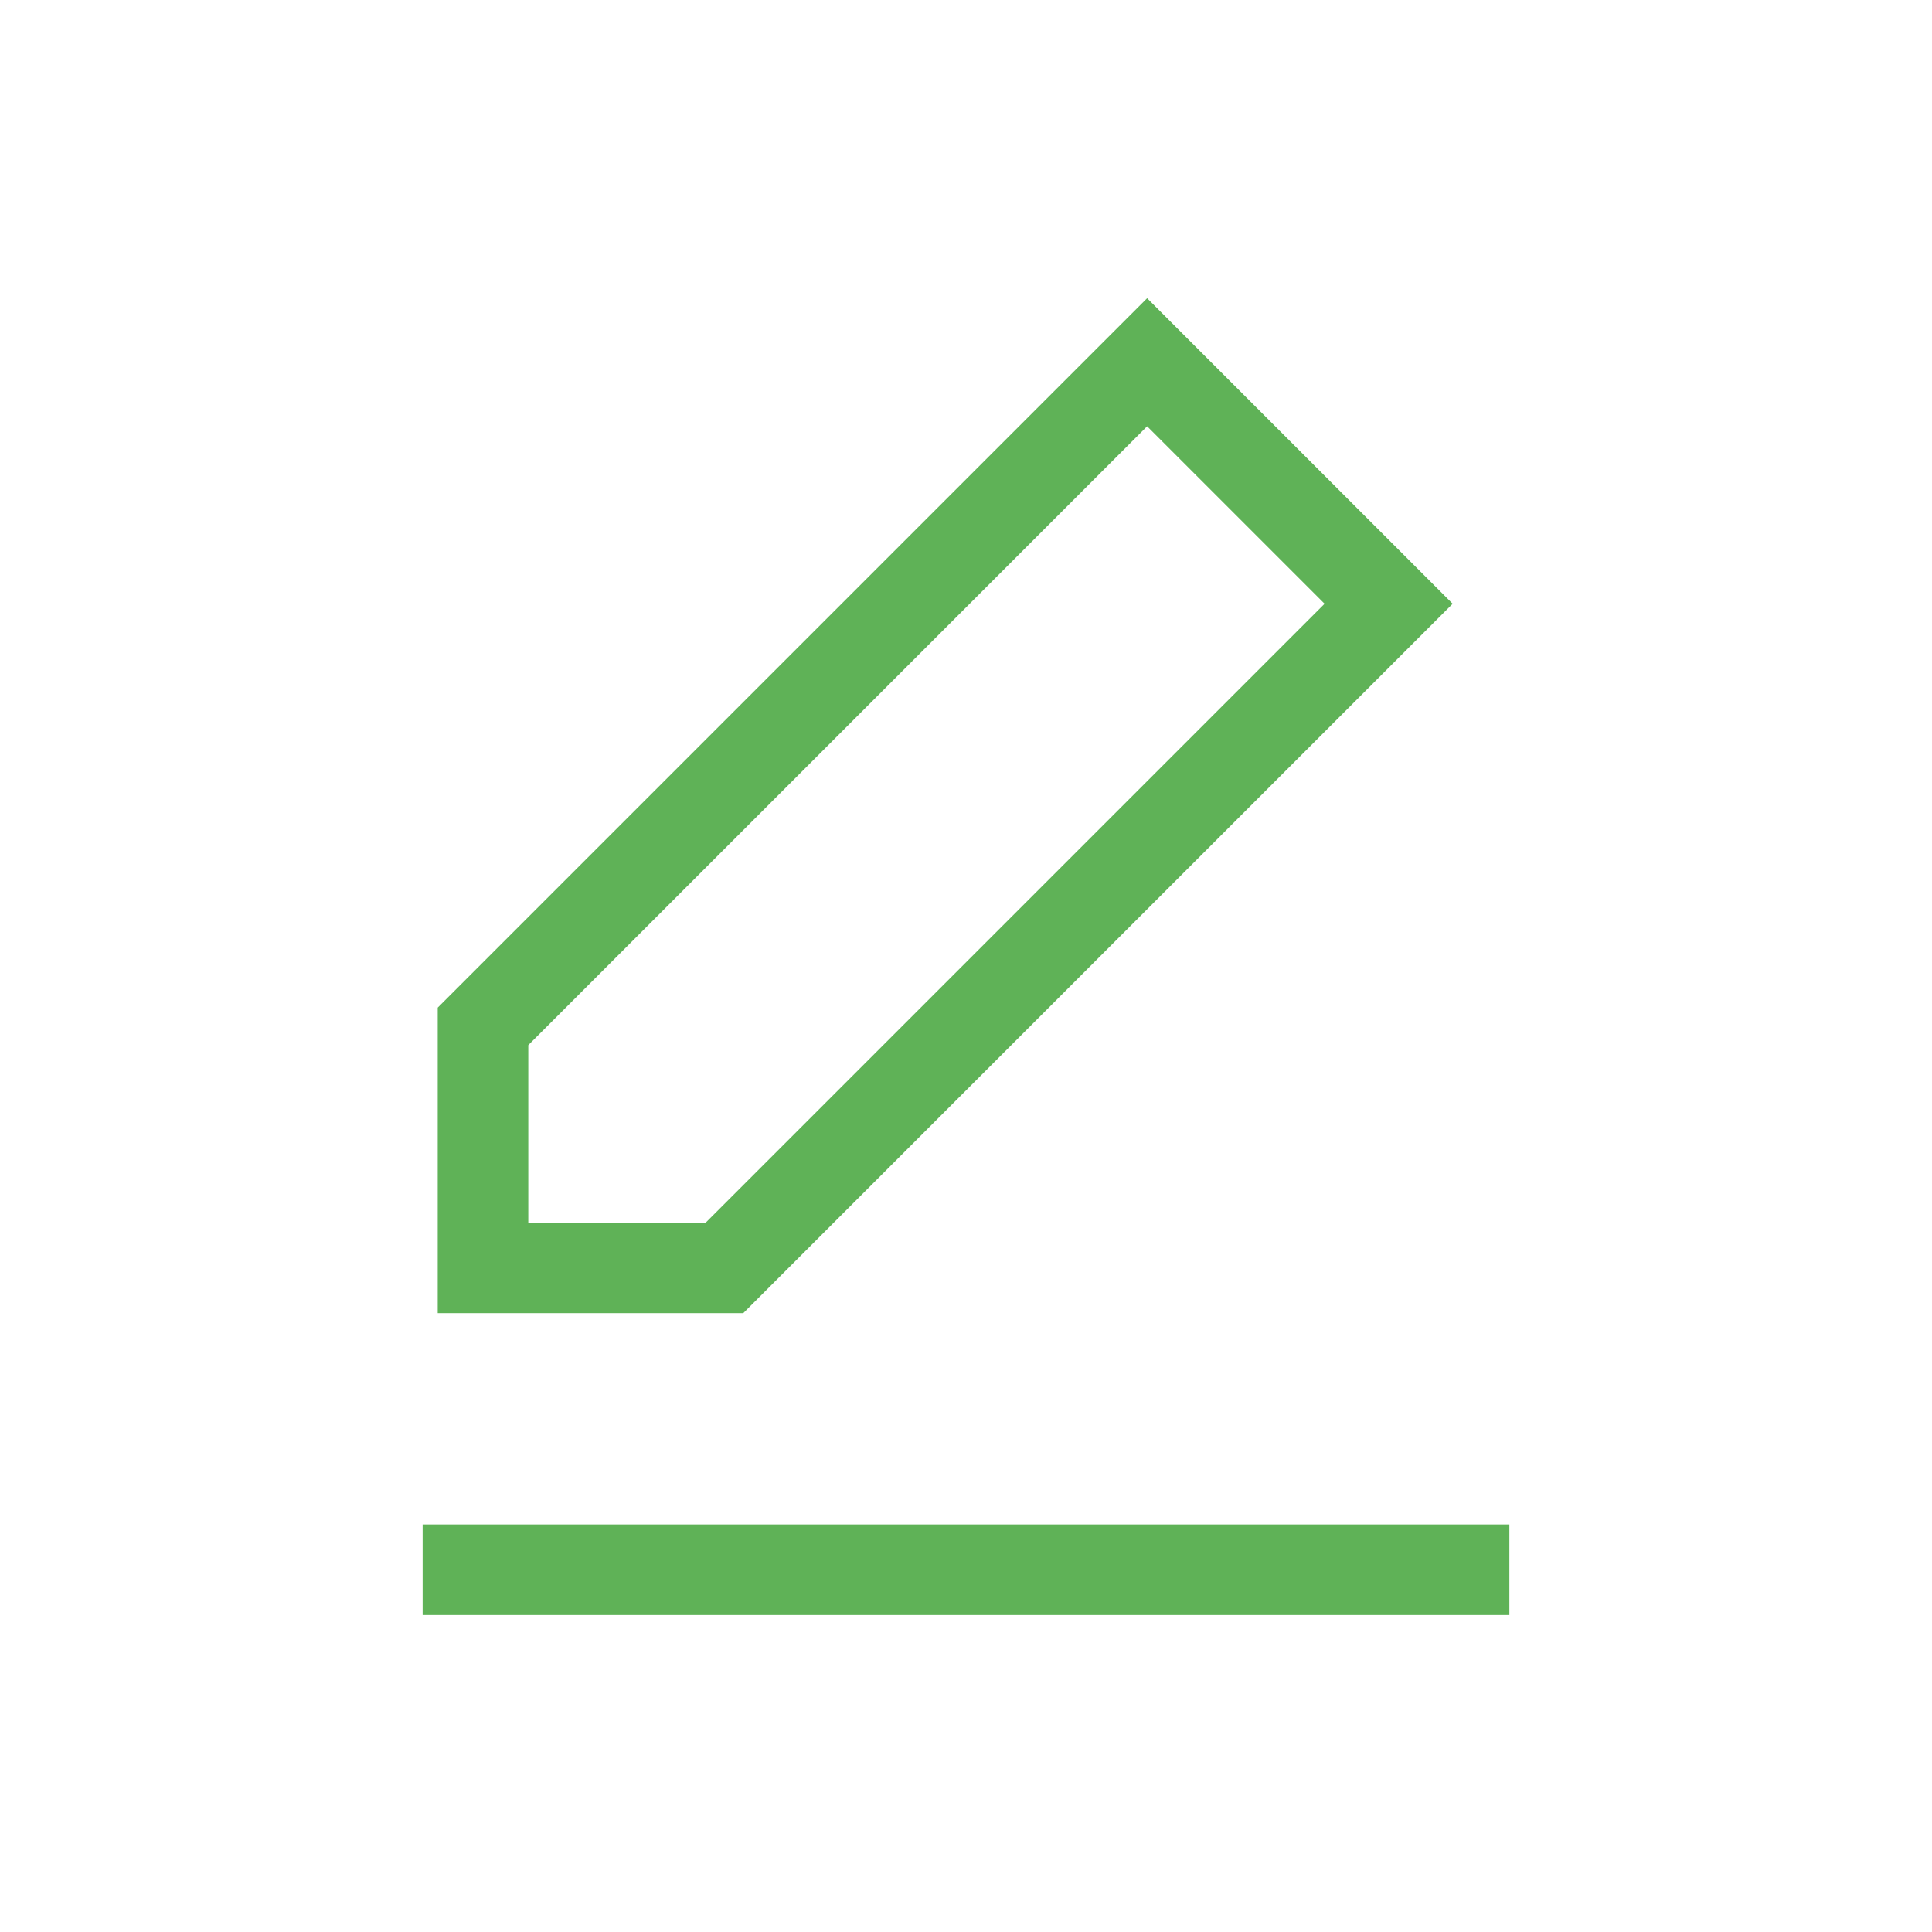
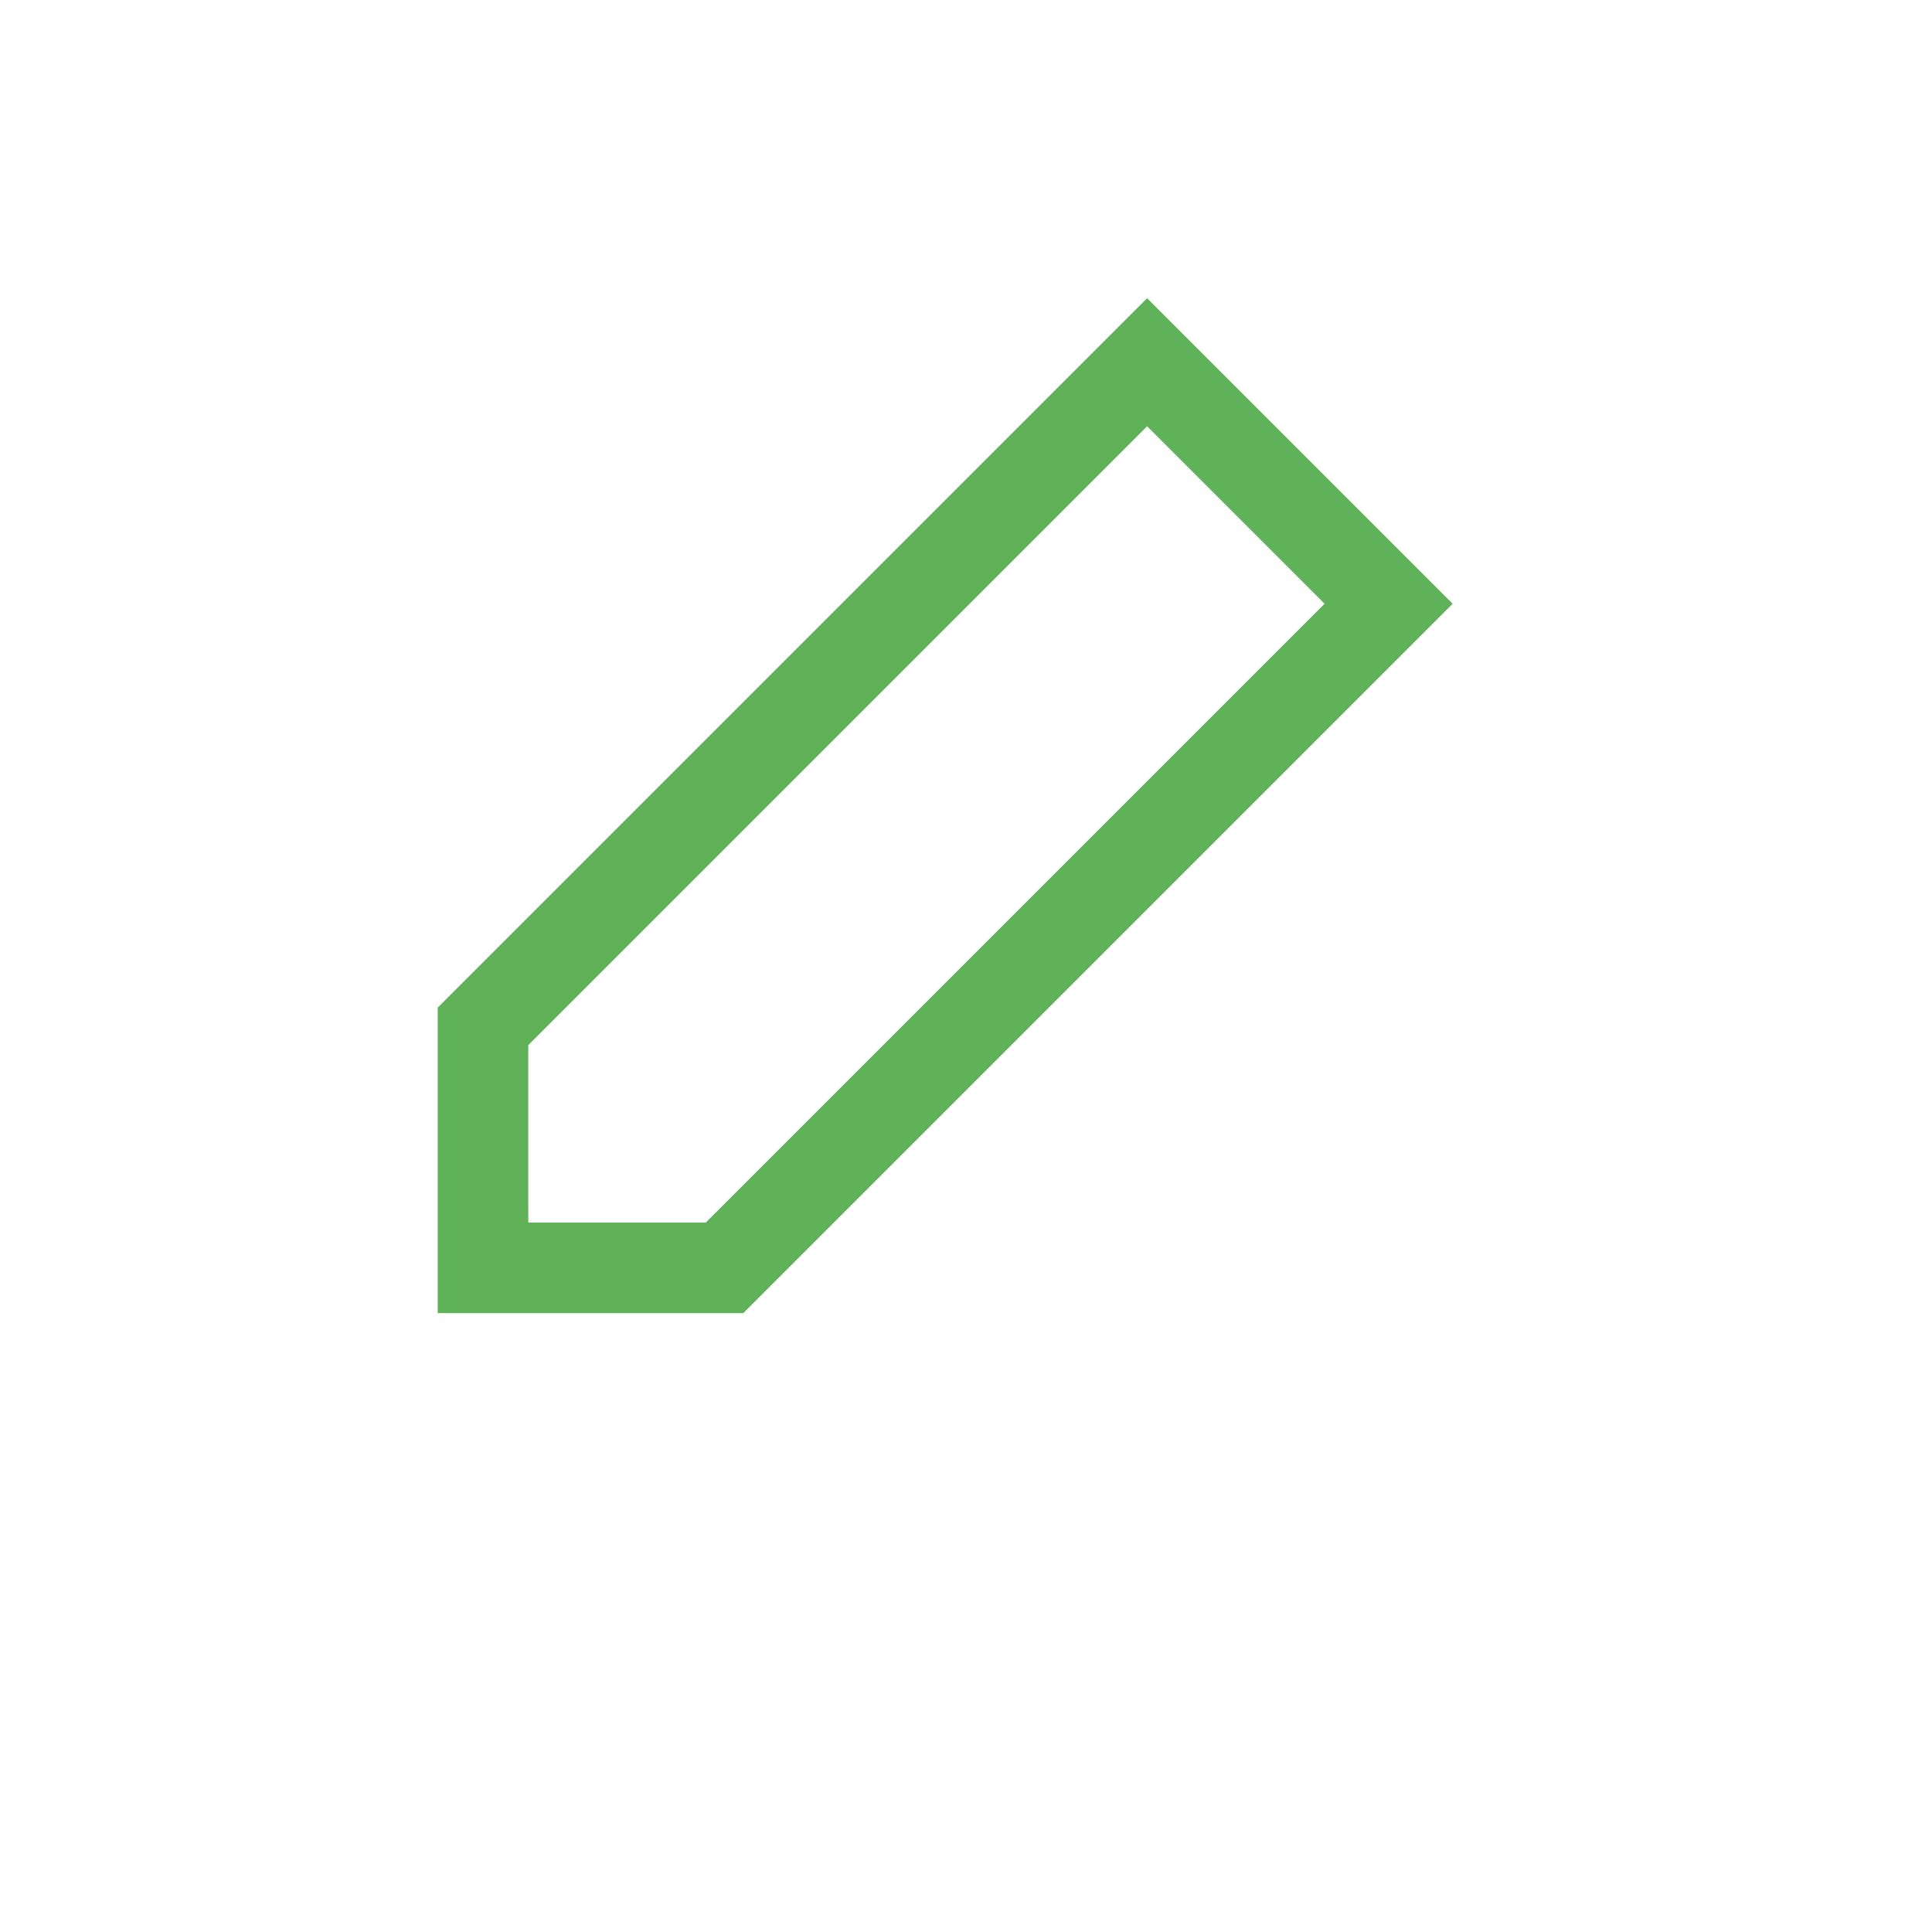
<svg xmlns="http://www.w3.org/2000/svg" version="1.1" id="Capa_1" x="0px" y="0px" viewBox="0 0 32 32" style="enable-background:new 0 0 32 32;" xml:space="preserve">
  <style type="text/css">
	.st0{fill:none;stroke:#5FB257;stroke-width:1.5;stroke-linecap:round;}
	.st1{fill:none;stroke:#5FB257;stroke-width:1.5;}
</style>
  <path class="st0" d="M19,6l4,4L12,21H8v-4L19,6L19,6z" />
-   <path class="st1" d="M7,26h18" />
</svg>